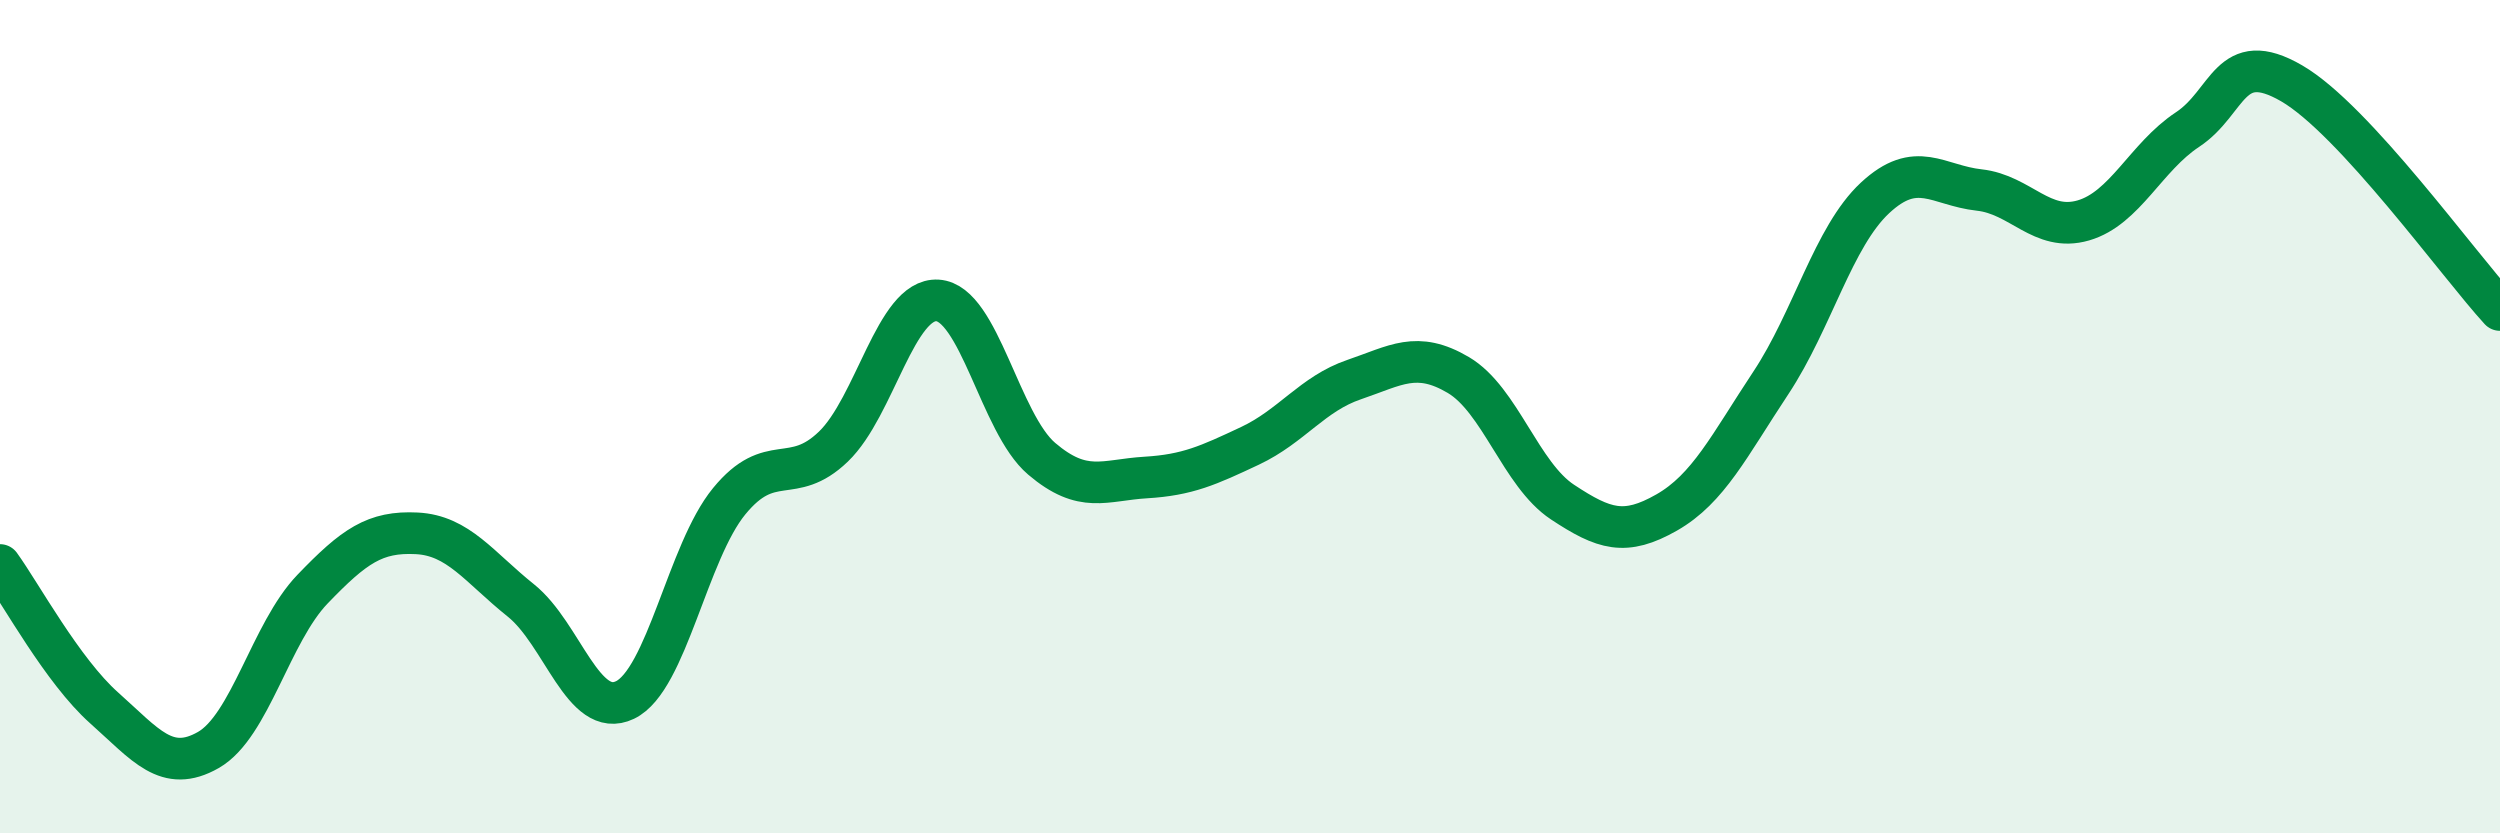
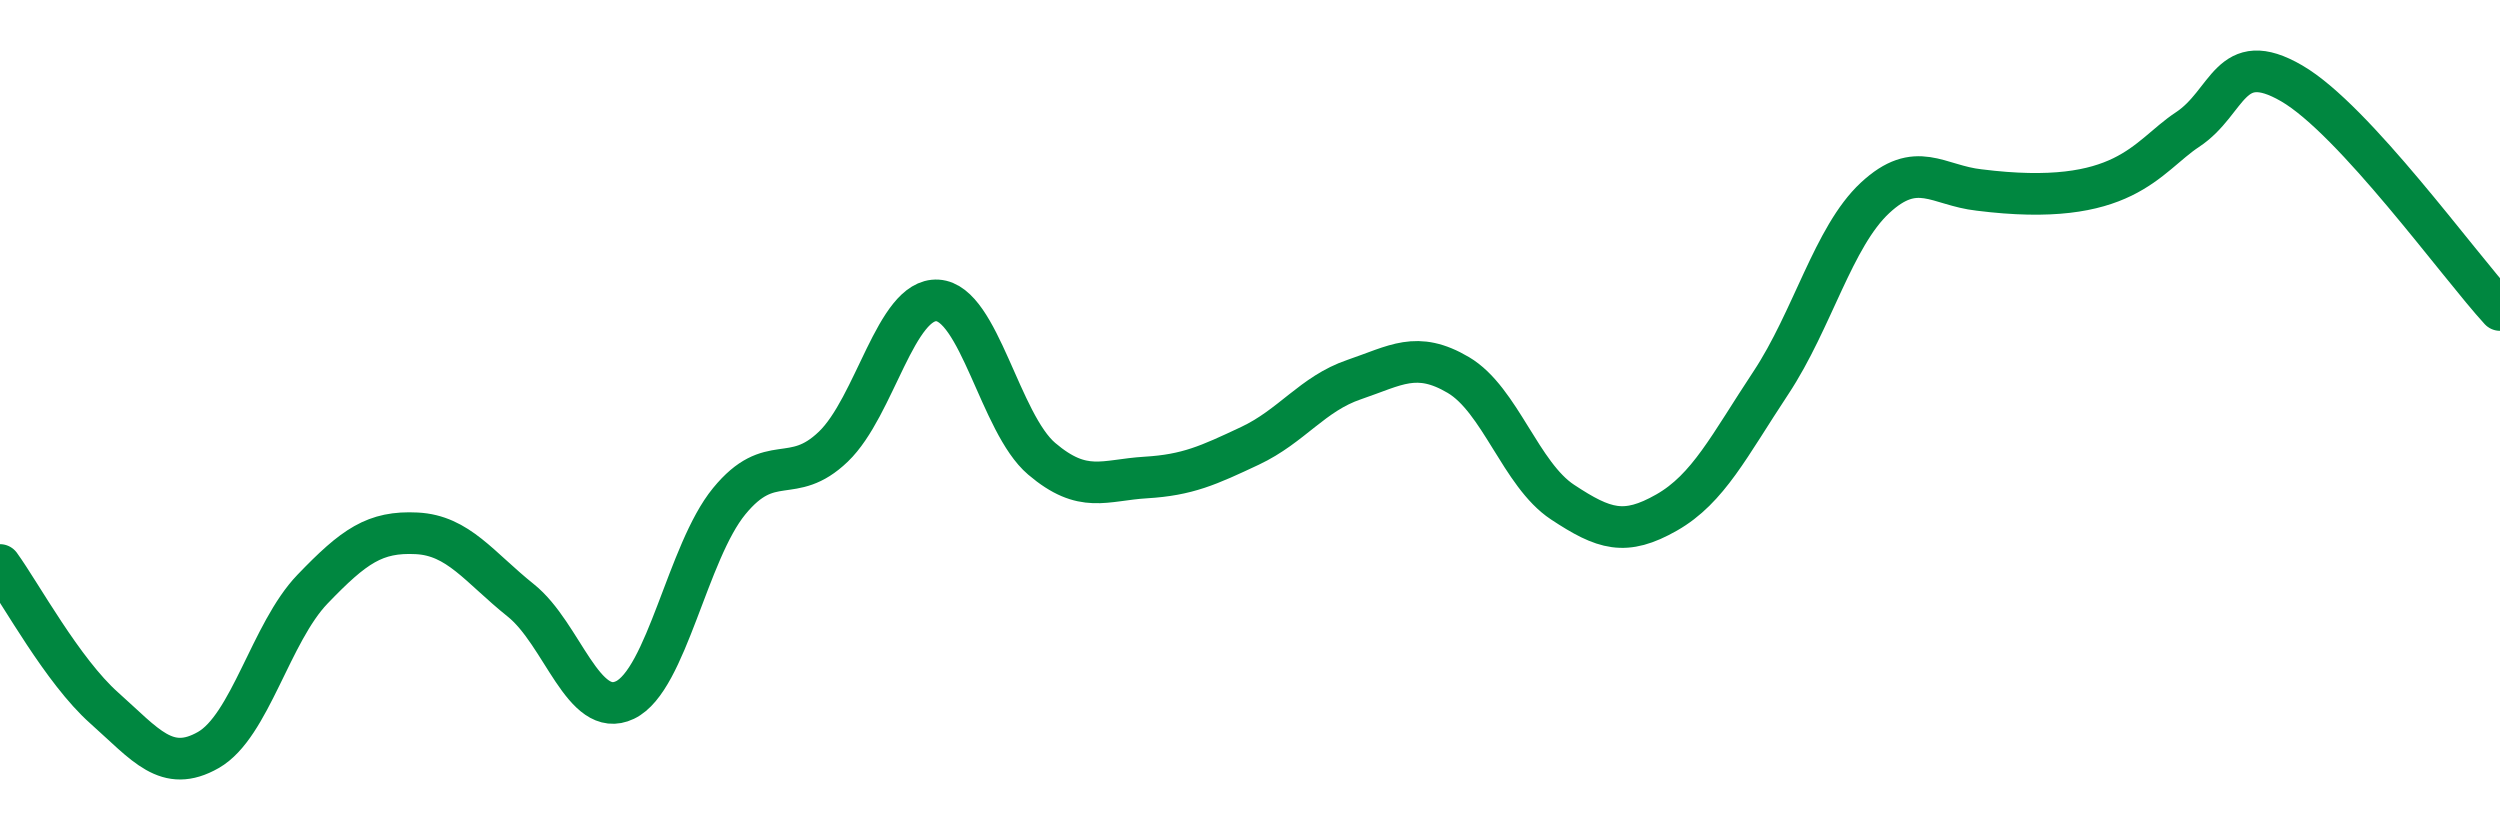
<svg xmlns="http://www.w3.org/2000/svg" width="60" height="20" viewBox="0 0 60 20">
-   <path d="M 0,13.56 C 0.5,14.25 1.5,16.1 2.5,16.99 C 3.5,17.88 4,18.57 5,18 C 6,17.43 6.5,15.18 7.5,14.14 C 8.5,13.1 9,12.75 10,12.8 C 11,12.85 11.5,13.61 12.5,14.41 C 13.5,15.21 14,17.28 15,16.8 C 16,16.32 16.5,13.25 17.5,12.03 C 18.5,10.81 19,11.68 20,10.72 C 21,9.76 21.5,7.15 22.5,7.21 C 23.5,7.27 24,10.16 25,11.01 C 26,11.86 26.5,11.52 27.5,11.46 C 28.5,11.4 29,11.17 30,10.7 C 31,10.23 31.5,9.45 32.5,9.11 C 33.5,8.77 34,8.41 35,9 C 36,9.59 36.5,11.39 37.5,12.05 C 38.5,12.71 39,12.87 40,12.3 C 41,11.73 41.5,10.7 42.5,9.19 C 43.5,7.68 44,5.68 45,4.75 C 46,3.82 46.5,4.45 47.5,4.56 C 48.5,4.67 49,5.58 50,5.29 C 51,5 51.5,3.77 52.5,3.11 C 53.5,2.45 53.5,1.13 55,2 C 56.5,2.87 59,6.35 60,7.44L60 20L0 20Z" fill="#008740" opacity="0.1" stroke-linecap="round" stroke-linejoin="round" />
-   <path d="M 0,13.56 C 0.5,14.25 1.5,16.1 2.5,16.99 C 3.5,17.88 4,18.57 5,18 C 6,17.43 6.5,15.18 7.5,14.14 C 8.5,13.1 9,12.75 10,12.8 C 11,12.85 11.5,13.61 12.5,14.41 C 13.5,15.21 14,17.28 15,16.8 C 16,16.32 16.5,13.25 17.5,12.03 C 18.5,10.81 19,11.68 20,10.72 C 21,9.76 21.5,7.15 22.5,7.21 C 23.5,7.27 24,10.16 25,11.01 C 26,11.86 26.5,11.52 27.5,11.46 C 28.5,11.4 29,11.17 30,10.7 C 31,10.23 31.5,9.45 32.5,9.11 C 33.5,8.77 34,8.41 35,9 C 36,9.59 36.5,11.39 37.5,12.05 C 38.5,12.71 39,12.87 40,12.3 C 41,11.73 41.5,10.7 42.5,9.19 C 43.5,7.68 44,5.68 45,4.75 C 46,3.82 46.5,4.45 47.5,4.56 C 48.5,4.67 49,5.58 50,5.29 C 51,5 51.5,3.77 52.5,3.11 C 53.5,2.45 53.5,1.13 55,2 C 56.5,2.87 59,6.35 60,7.44" stroke="#008740" stroke-width="1" fill="none" stroke-linecap="round" stroke-linejoin="round" />
+   <path d="M 0,13.56 C 0.5,14.25 1.5,16.1 2.5,16.99 C 3.5,17.88 4,18.57 5,18 C 6,17.43 6.5,15.18 7.5,14.14 C 8.5,13.1 9,12.75 10,12.8 C 11,12.85 11.5,13.61 12.5,14.41 C 13.5,15.21 14,17.28 15,16.8 C 16,16.32 16.5,13.25 17.5,12.03 C 18.5,10.81 19,11.68 20,10.72 C 21,9.76 21.5,7.15 22.5,7.21 C 23.5,7.27 24,10.16 25,11.01 C 26,11.86 26.5,11.52 27.5,11.46 C 28.5,11.4 29,11.17 30,10.7 C 31,10.23 31.5,9.45 32.5,9.11 C 33.5,8.77 34,8.41 35,9 C 36,9.59 36.5,11.39 37.5,12.05 C 38.5,12.71 39,12.87 40,12.3 C 41,11.73 41.5,10.7 42.5,9.19 C 43.5,7.68 44,5.68 45,4.75 C 46,3.82 46.5,4.45 47.5,4.56 C 51,5 51.5,3.77 52.5,3.11 C 53.5,2.45 53.5,1.13 55,2 C 56.5,2.87 59,6.35 60,7.44" stroke="#008740" stroke-width="1" fill="none" stroke-linecap="round" stroke-linejoin="round" />
</svg>